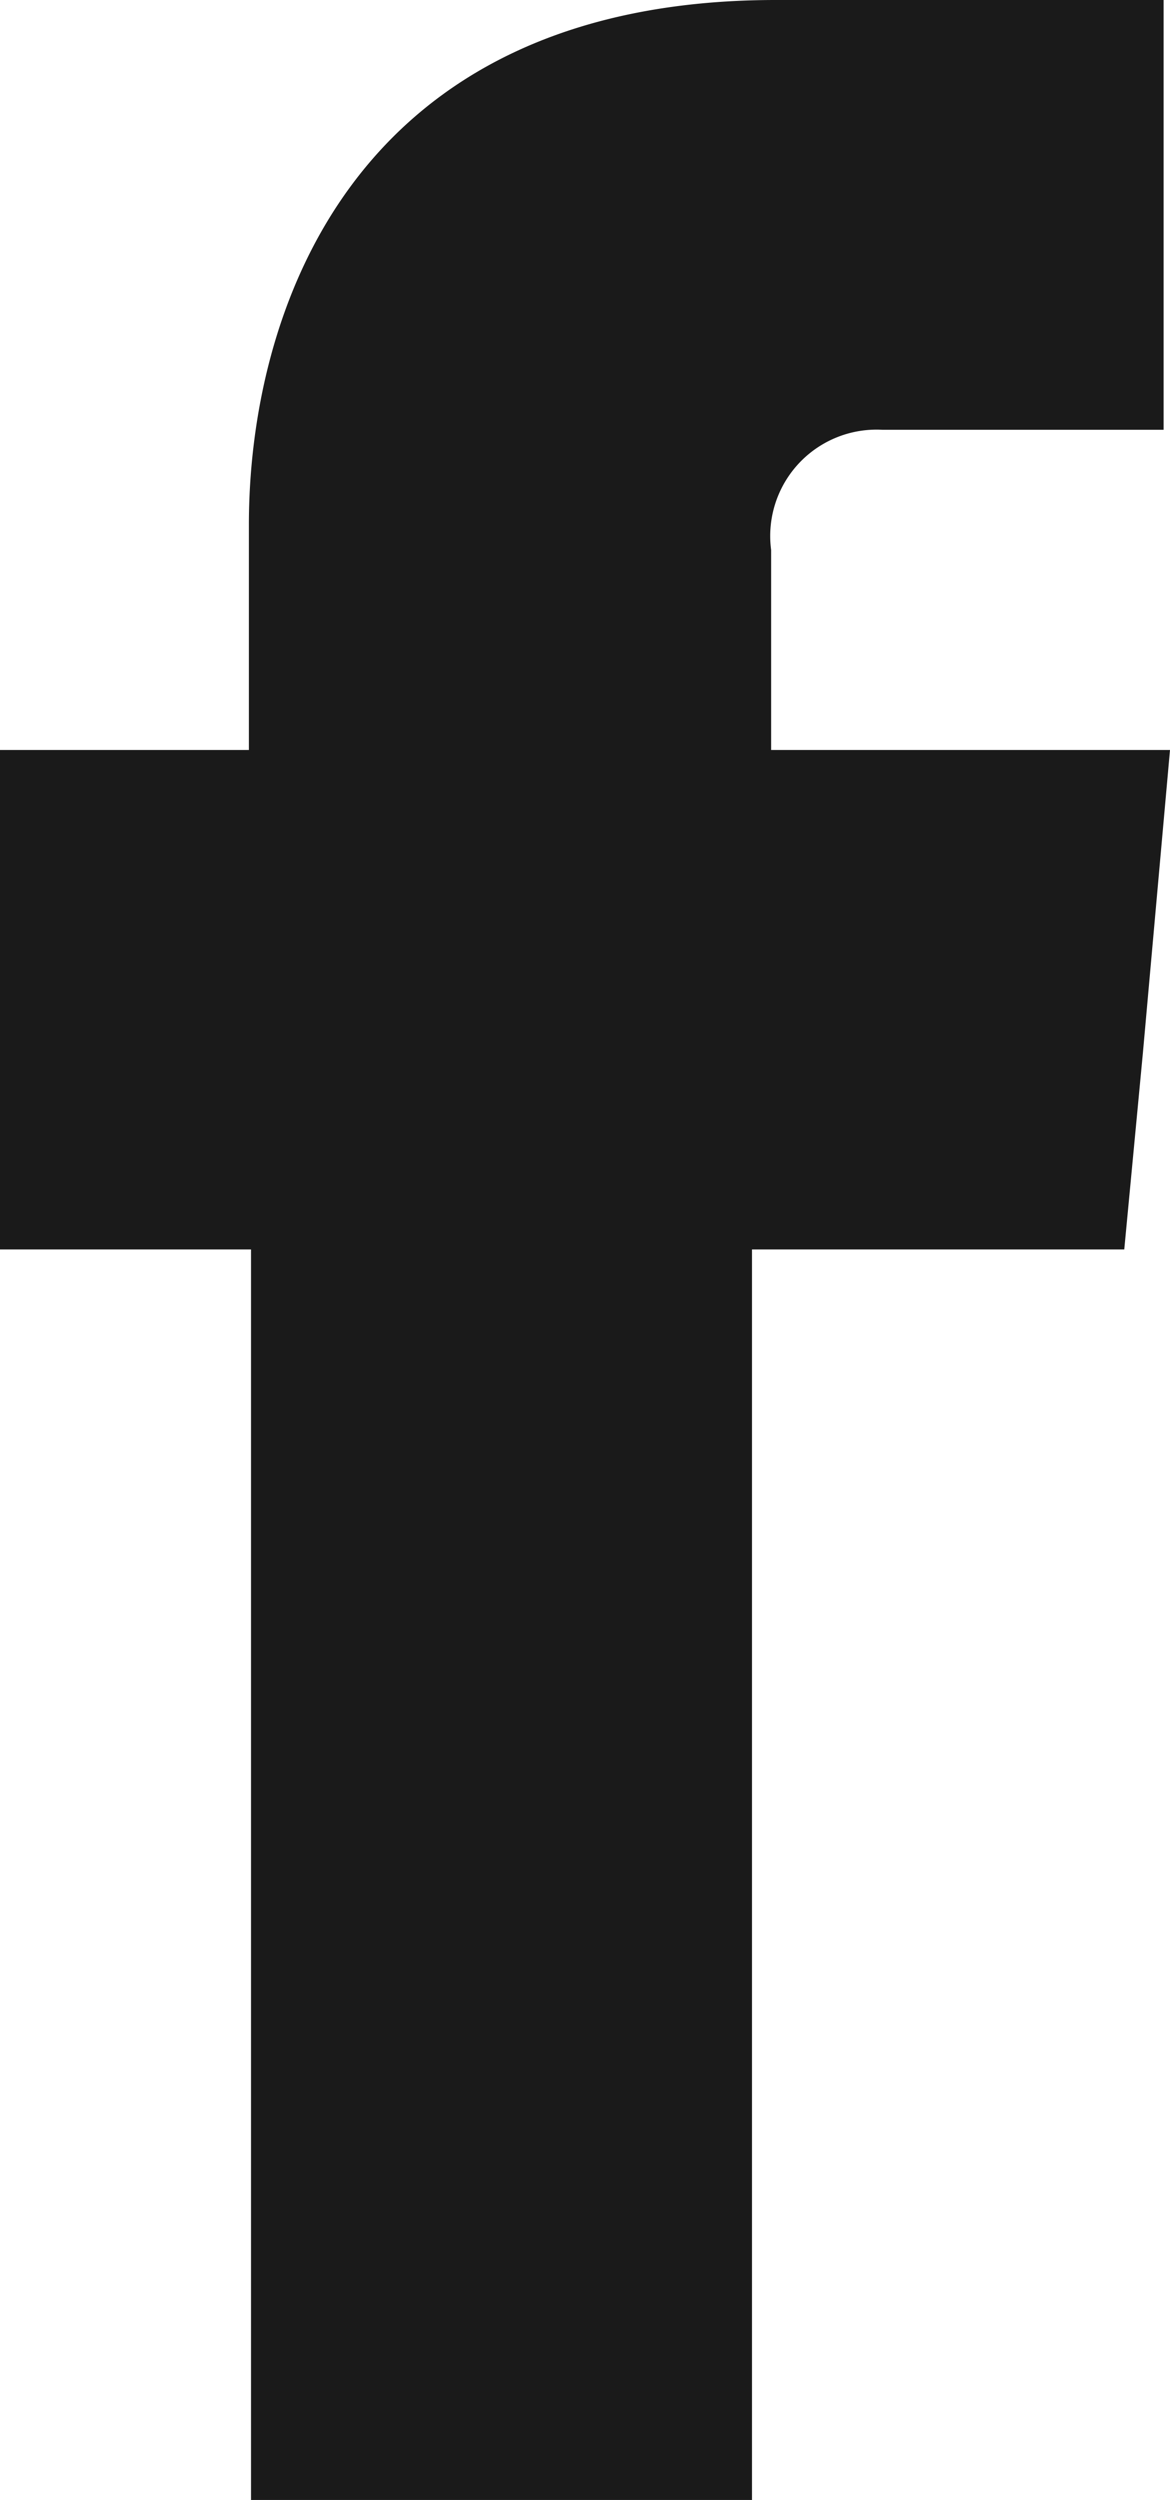
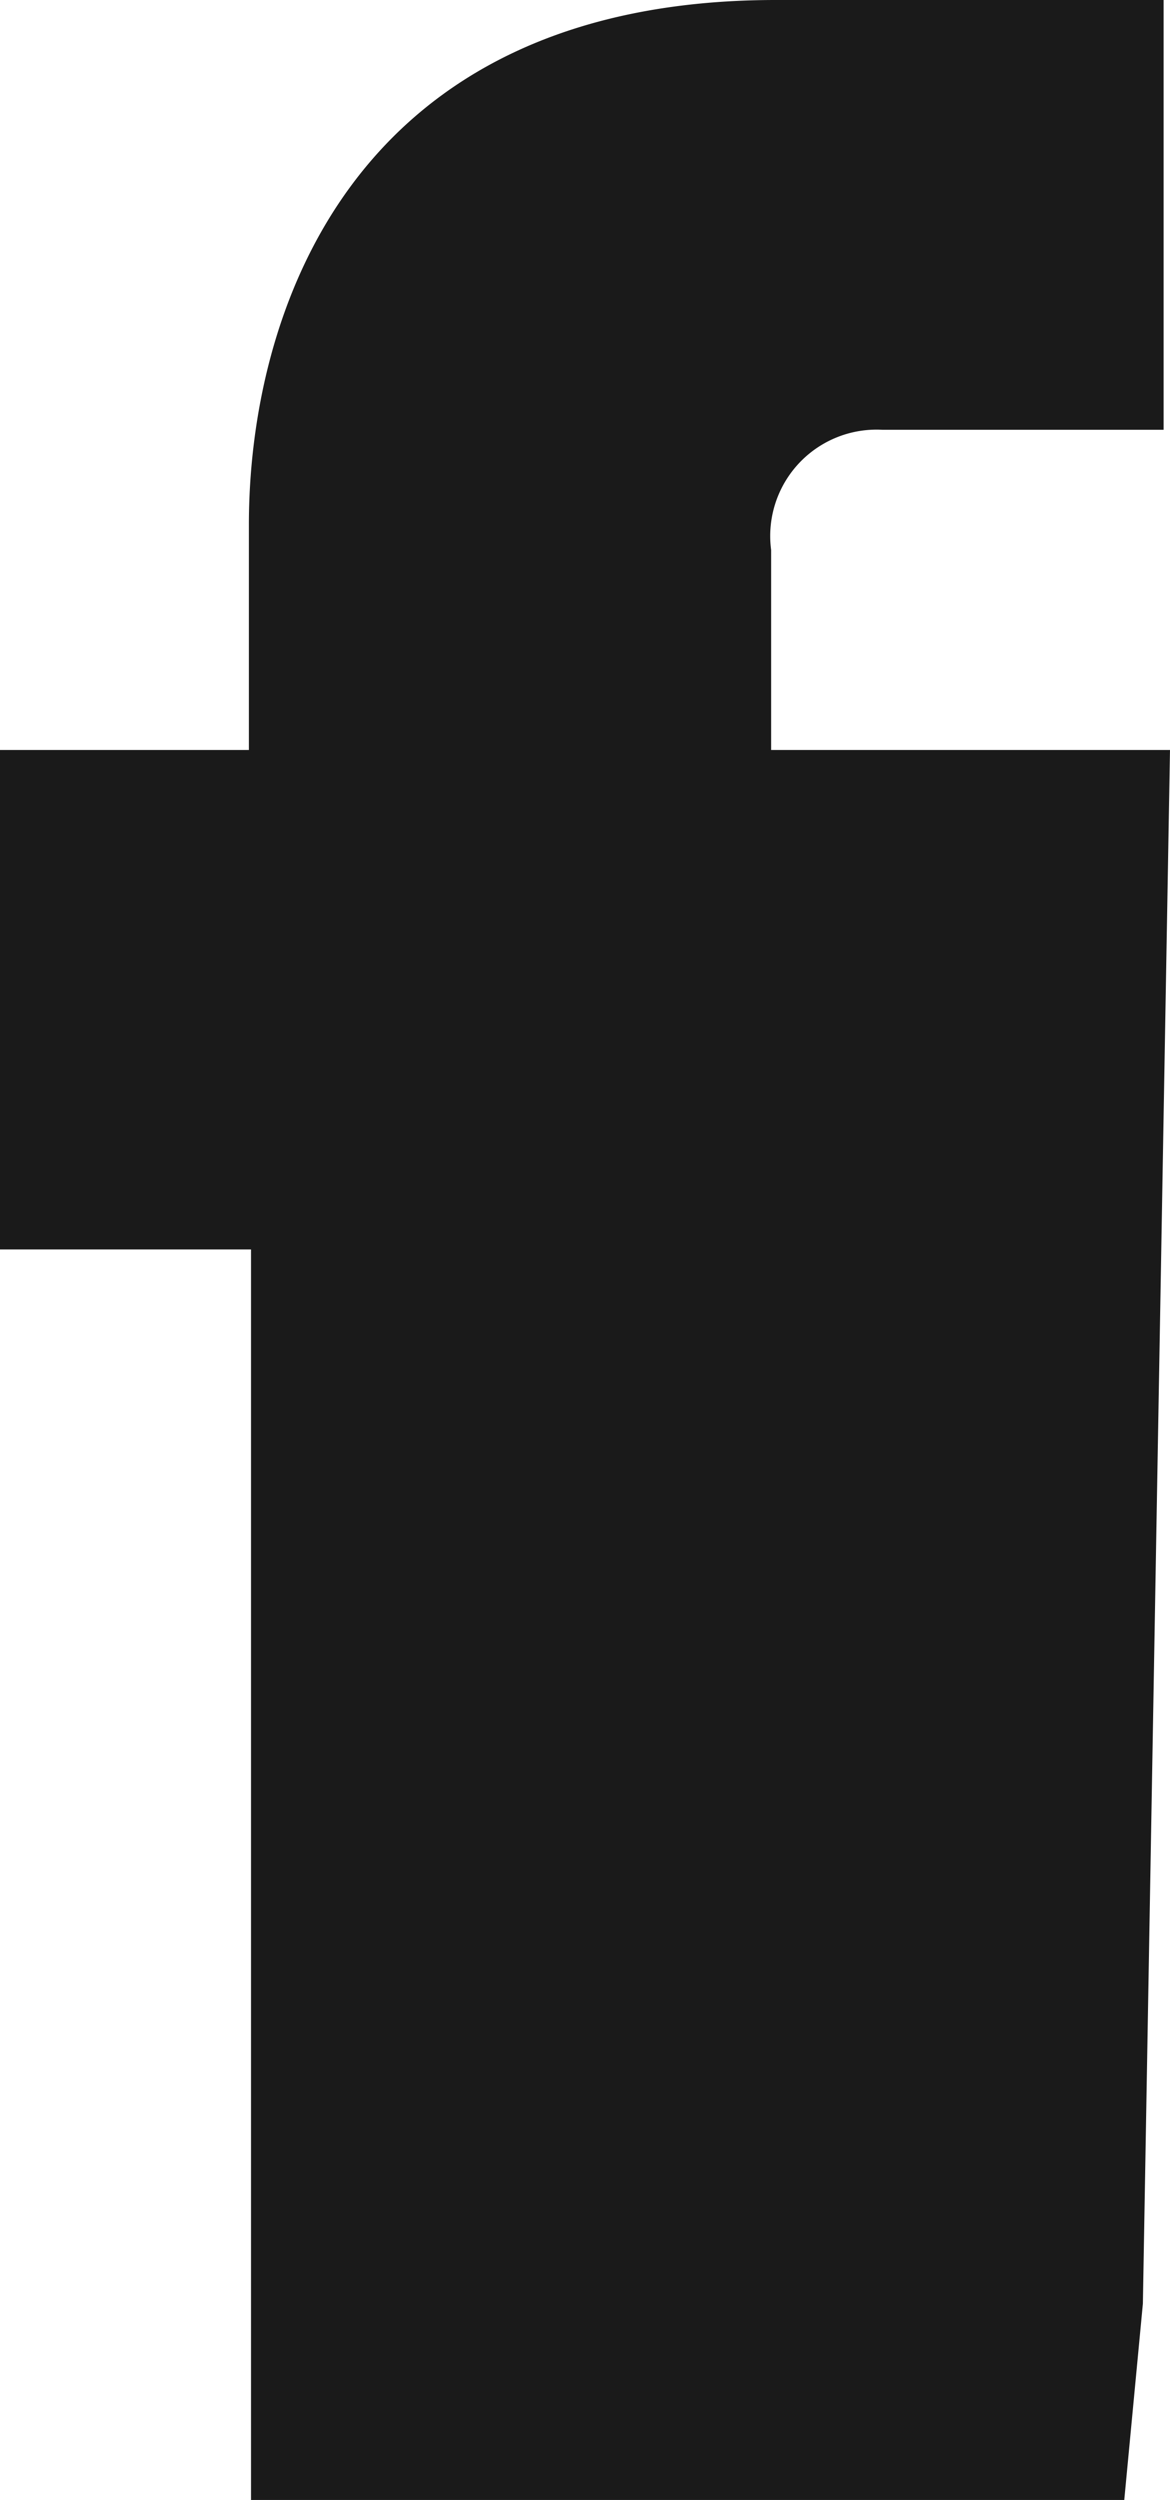
<svg xmlns="http://www.w3.org/2000/svg" viewBox="0 0 22 47">
  <g id="f32ffe72-667e-46ad-bf2c-af59156f08ce" data-name="Capa 2">
    <g id="b602c4c5-e5bf-4650-984b-47c636b16260" data-name="Capa 2">
-       <path d="M14.5,14.1V10.34a2,2,0,0,1,2.09-2.26h5.29V0L14.59,0C6.52,0,4.68,6,4.68,9.86V14.1H0v9.39H4.72V47h9.42V23.49h7l.35-3.69L22,14.1Z" fill="#1a1a1a" />
+       <path d="M14.5,14.1V10.34a2,2,0,0,1,2.09-2.26h5.29V0L14.59,0C6.52,0,4.68,6,4.68,9.86V14.1H0v9.39H4.72V47h9.42h7l.35-3.69L22,14.1Z" fill="#1a1a1a" />
    </g>
  </g>
</svg>